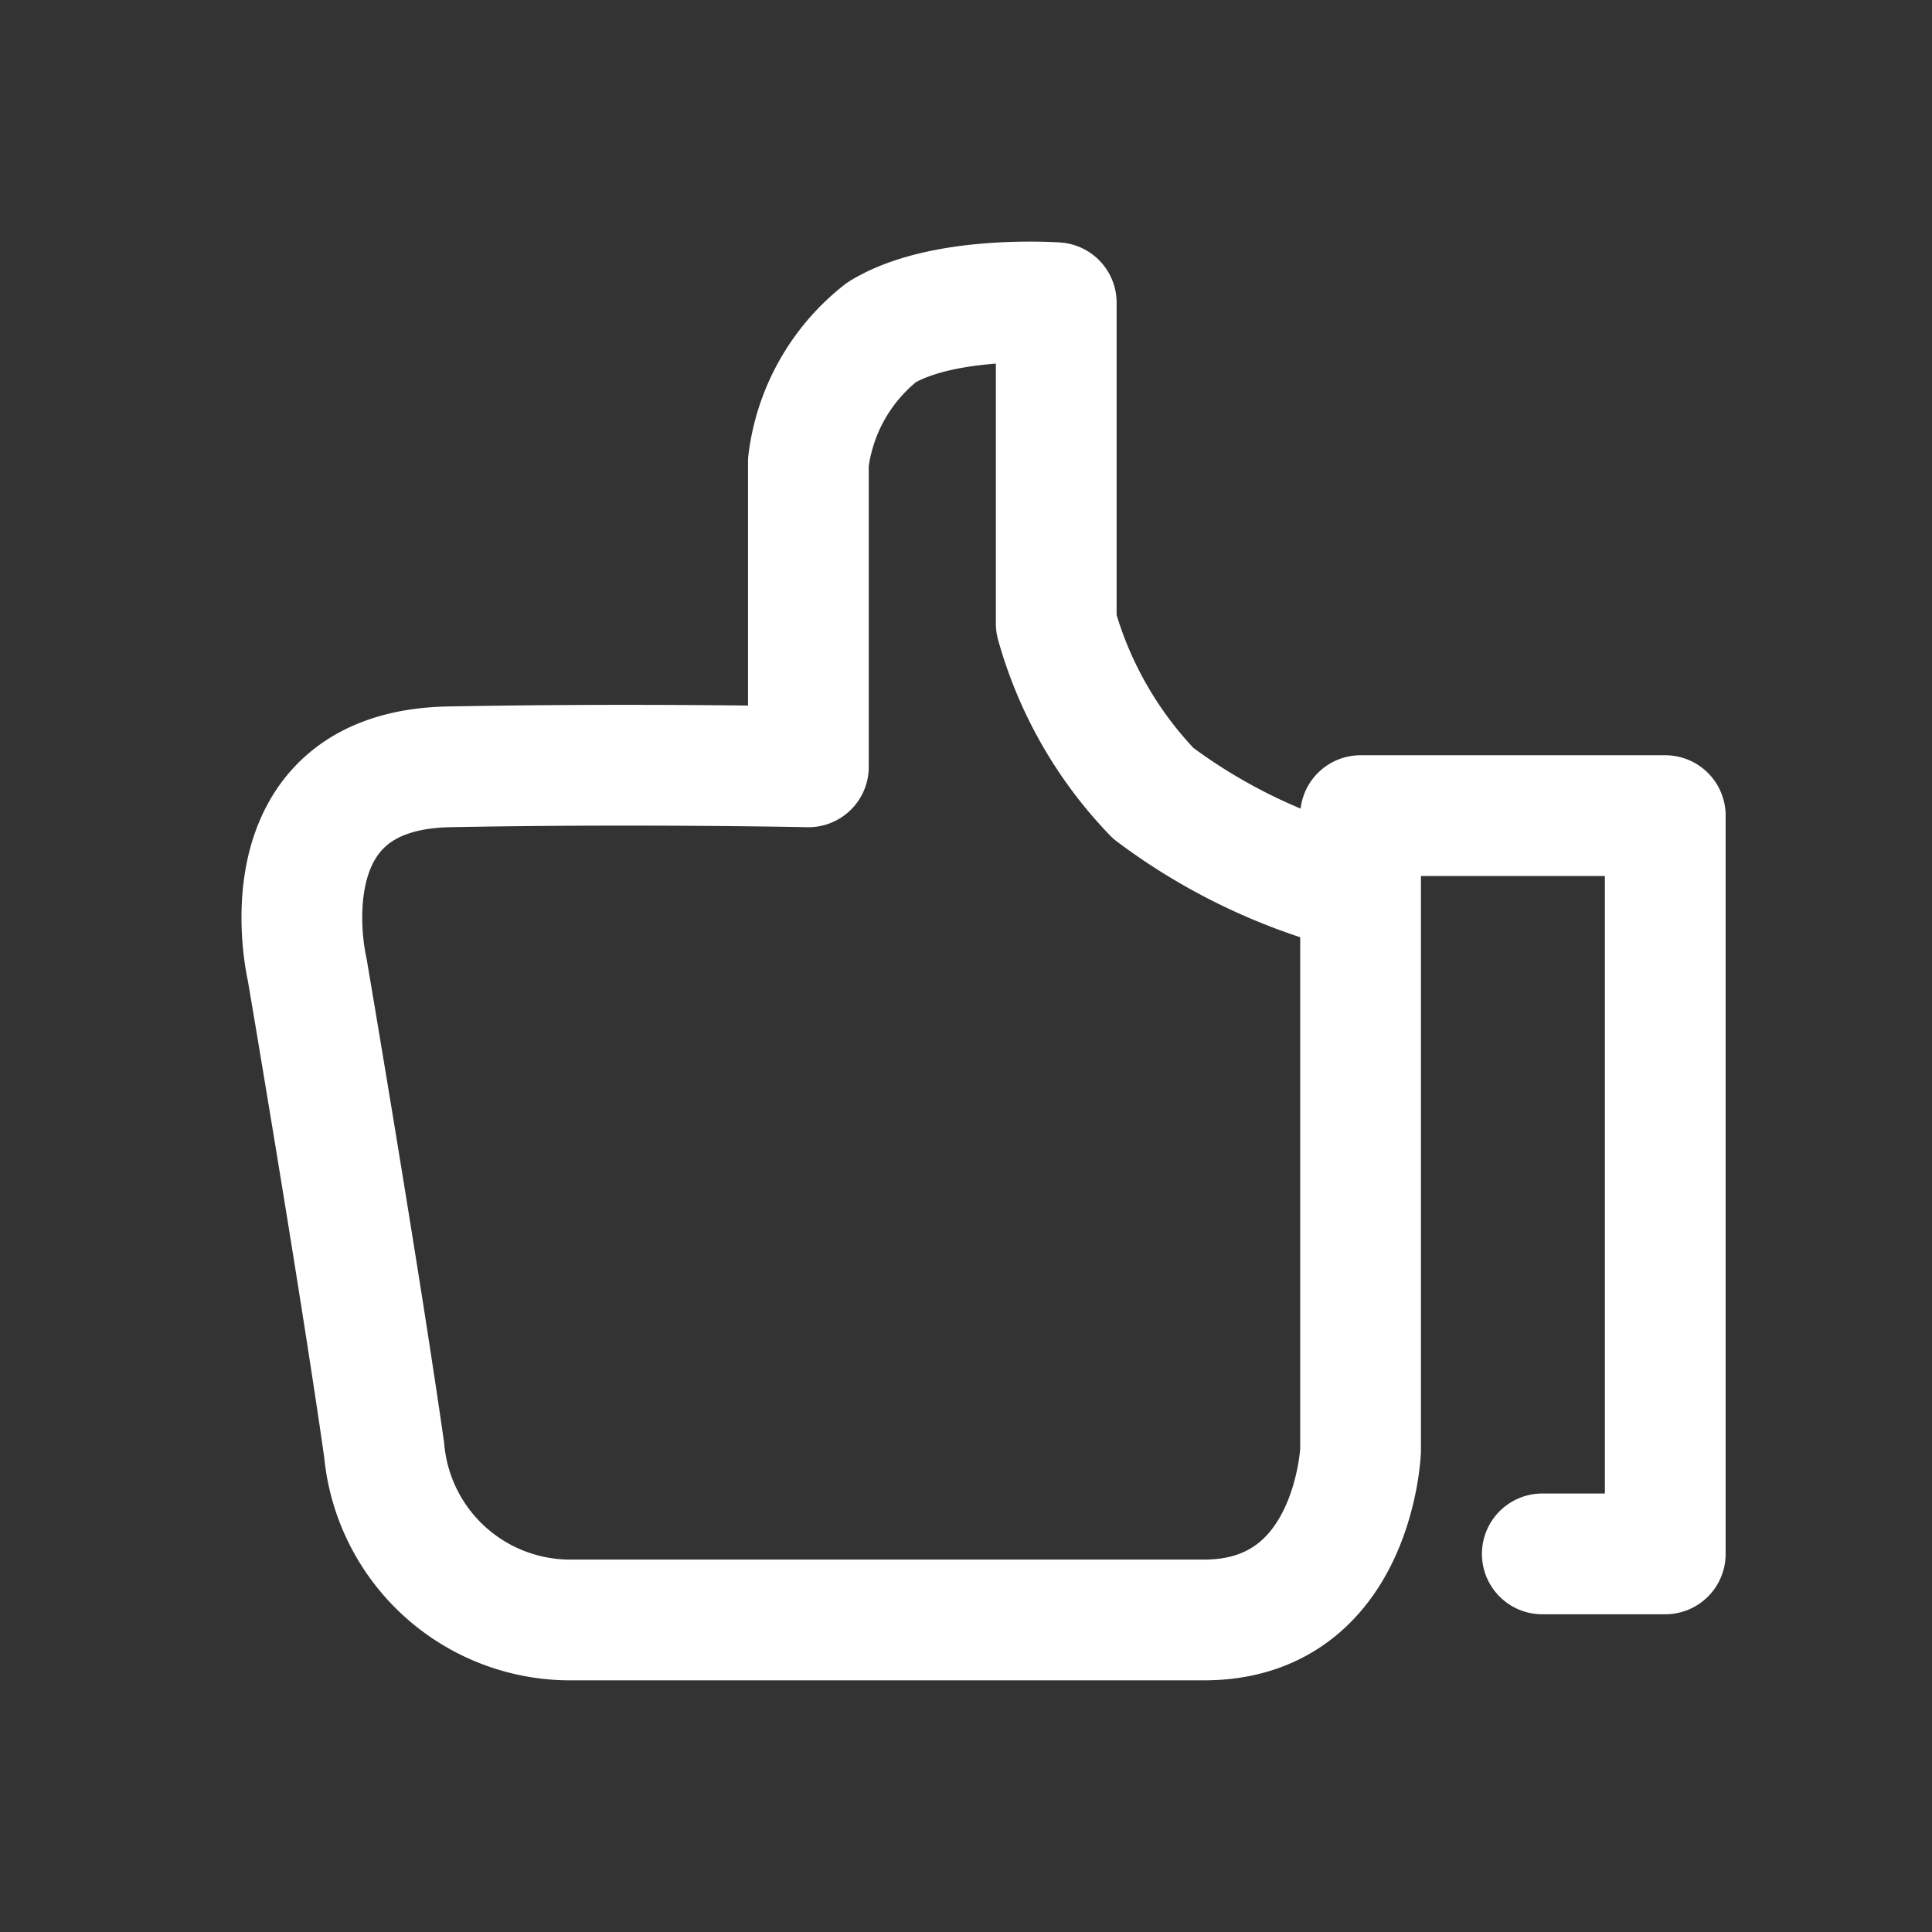
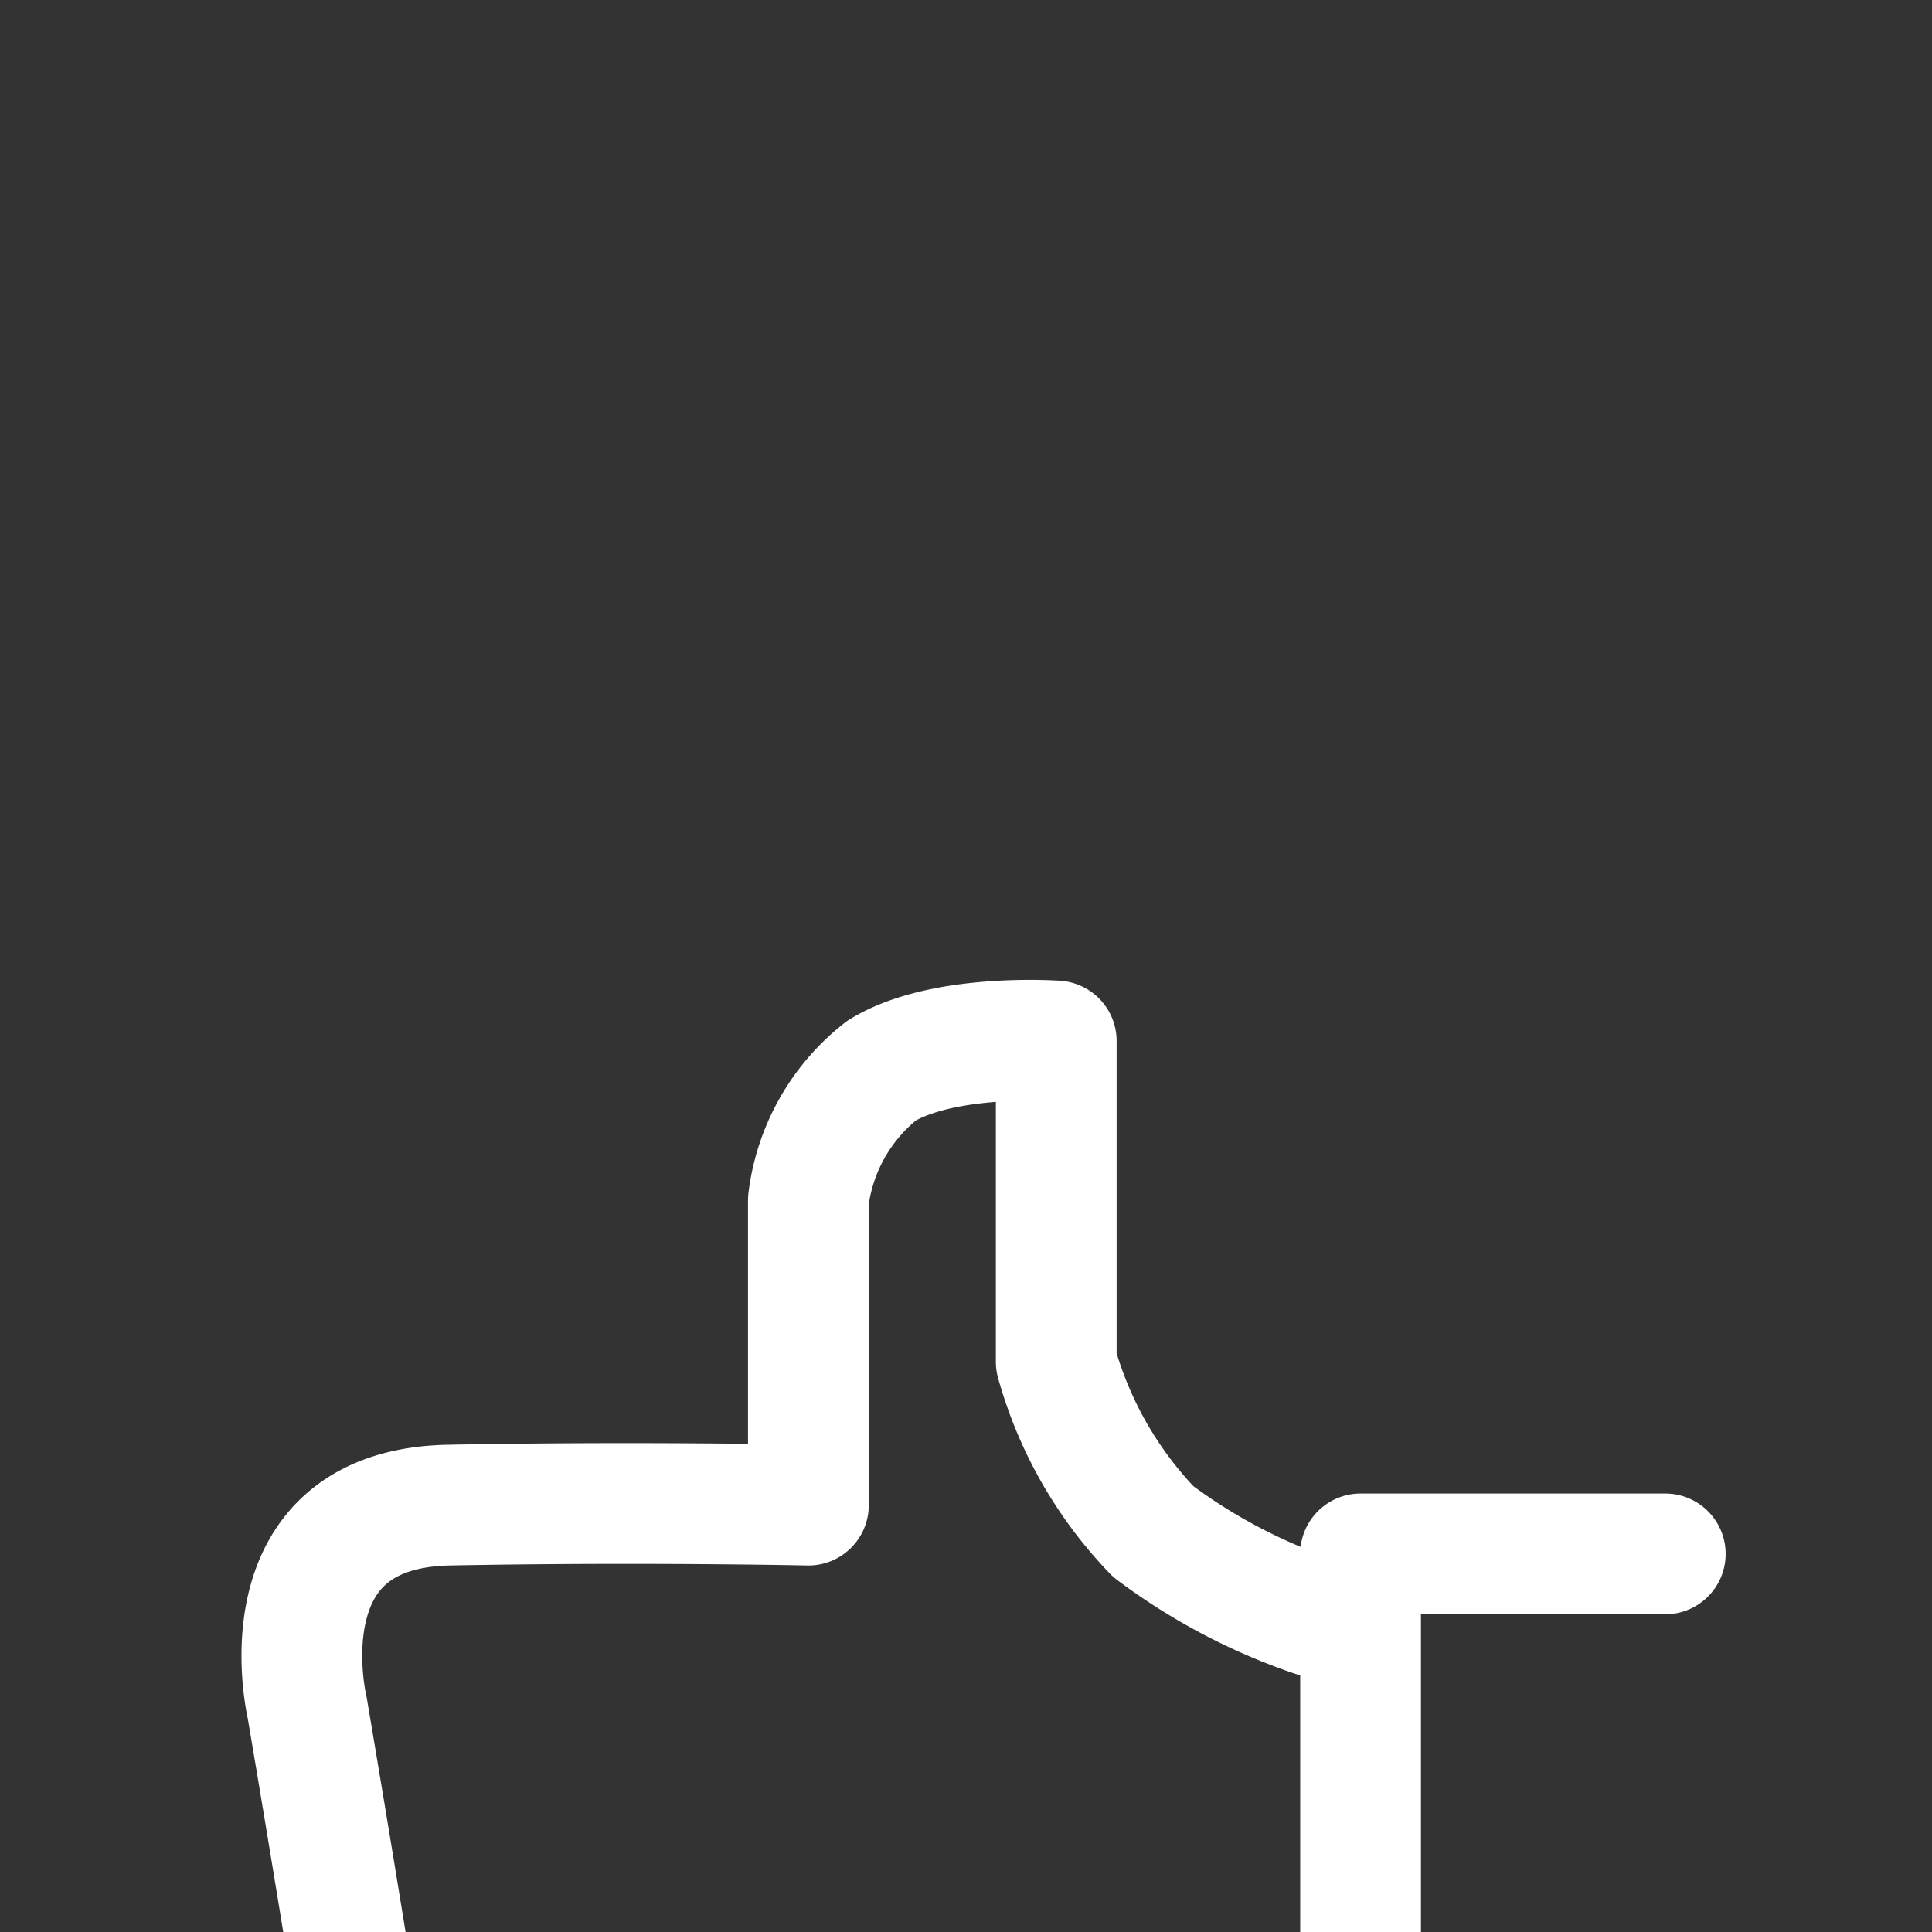
<svg xmlns="http://www.w3.org/2000/svg" width="48" height="48" viewBox="0 0 48 48">
  <rect x="0" y="0" width="48" height="48" fill="#333333" stroke="none" />
  <g id="Group_1420" data-name="Group 1420" transform="translate(-907 -769)">
-     <rect id="Rectangle_2318" data-name="Rectangle 2318" width="48" height="48" transform="translate(907 769)" fill="#f7f7f7" opacity="0" />
-     <path id="Path_1786" data-name="Path 1786" d="M-17773.377-23227.723h-3.055v18.342h7.57v-15.766s.16-4.217,3.885-4.217h15.822a4.64,4.64,0,0,1,4.551,4.217c.607,4.262,1.914,11.949,1.914,11.949s1.178,4.939-3.523,5.029-8.93,0-8.93,0v7.572a4.836,4.836,0,0,1-1.818,3.223c-1.537.939-4.34.736-4.34.736v-7.971a9.9,9.9,0,0,0-2.41-4.217,14.362,14.362,0,0,0-5.15-2.449" transform="translate(-16828.059 -22420.117) rotate(180)" fill="none" stroke="#fff" stroke-linecap="round" stroke-linejoin="round" stroke-width="3" />
+     <path id="Path_1786" data-name="Path 1786" d="M-17773.377-23227.723h-3.055h7.57v-15.766s.16-4.217,3.885-4.217h15.822a4.64,4.64,0,0,1,4.551,4.217c.607,4.262,1.914,11.949,1.914,11.949s1.178,4.939-3.523,5.029-8.93,0-8.93,0v7.572a4.836,4.836,0,0,1-1.818,3.223c-1.537.939-4.34.736-4.34.736v-7.971a9.9,9.9,0,0,0-2.41-4.217,14.362,14.362,0,0,0-5.15-2.449" transform="translate(-16828.059 -22420.117) rotate(180)" fill="none" stroke="#fff" stroke-linecap="round" stroke-linejoin="round" stroke-width="3" />
  </g>
</svg>